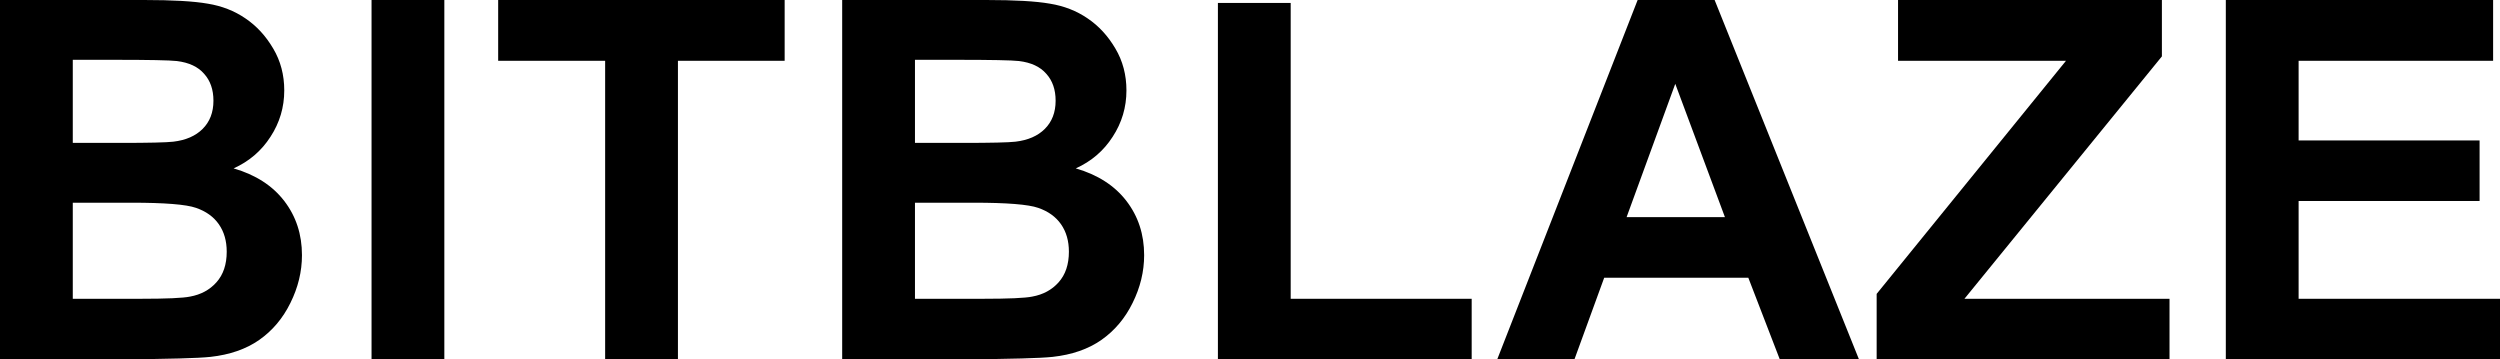
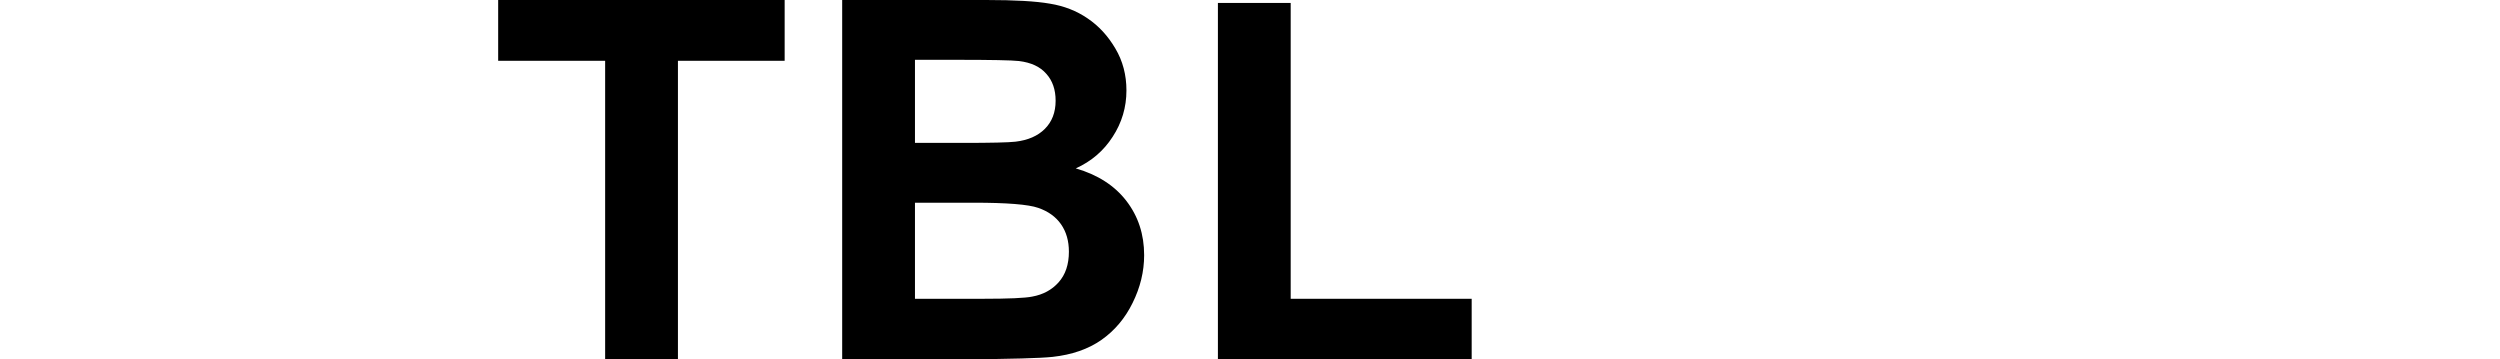
<svg xmlns="http://www.w3.org/2000/svg" width="327" height="47" viewBox="0 0 327 47" fill="none">
-   <path d="M0 0H18.848C22.579 0 25.356 0.16 27.178 0.481C29.022 0.78 30.663 1.421 32.099 2.405C33.557 3.388 34.769 4.702 35.734 6.348C36.699 7.972 37.181 9.8 37.181 11.83C37.181 14.032 36.581 16.051 35.38 17.89C34.201 19.728 32.593 21.106 30.556 22.025C33.429 22.859 35.638 24.28 37.181 26.289C38.725 28.298 39.497 30.66 39.497 33.374C39.497 35.512 38.993 37.596 37.985 39.626C36.999 41.635 35.638 43.249 33.901 44.467C32.185 45.664 30.062 46.401 27.532 46.679C25.945 46.85 22.118 46.957 16.05 47H0V0ZM9.52 7.823V18.691H15.76C19.47 18.691 21.775 18.638 22.675 18.531C24.305 18.338 25.581 17.783 26.503 16.864C27.446 15.923 27.918 14.694 27.918 13.177C27.918 11.723 27.511 10.548 26.696 9.65C25.903 8.731 24.712 8.175 23.126 7.983C22.182 7.876 19.47 7.823 14.988 7.823H9.52ZM9.52 26.514V39.081H18.333C21.764 39.081 23.941 38.985 24.863 38.793C26.278 38.536 27.425 37.916 28.304 36.933C29.205 35.929 29.655 34.593 29.655 32.926C29.655 31.515 29.312 30.318 28.626 29.335C27.94 28.352 26.942 27.636 25.634 27.187C24.348 26.738 21.539 26.514 17.208 26.514H9.52Z" fill="black" />
-   <path d="M48.598 47V0H58.119V47H48.598Z" fill="black" />
  <path d="M79.153 47V7.951H65.161V0H102.632V7.951H88.673V47H79.153Z" fill="black" />
  <path d="M110.157 0H129.005C132.736 0 135.513 0.16 137.335 0.481C139.179 0.78 140.82 1.421 142.256 2.405C143.715 3.388 144.926 4.702 145.891 6.348C146.856 7.972 147.338 9.8 147.338 11.83C147.338 14.032 146.738 16.051 145.537 17.89C144.358 19.728 142.75 21.106 140.713 22.025C143.586 22.859 145.794 24.28 147.338 26.289C148.882 28.298 149.654 30.66 149.654 33.374C149.654 35.512 149.15 37.596 148.142 39.626C147.156 41.635 145.794 43.249 144.058 44.467C142.342 45.664 140.219 46.401 137.689 46.679C136.102 46.85 132.275 46.957 126.207 47H110.157V0ZM119.678 7.823V18.691H125.917C129.627 18.691 131.932 18.638 132.832 18.531C134.462 18.338 135.738 17.783 136.66 16.864C137.603 15.923 138.075 14.694 138.075 13.177C138.075 11.723 137.668 10.548 136.853 9.65C136.06 8.731 134.87 8.175 133.283 7.983C132.339 7.876 129.627 7.823 125.145 7.823H119.678ZM119.678 26.514V39.081H128.49C131.921 39.081 134.098 38.985 135.02 38.793C136.435 38.536 137.582 37.916 138.461 36.933C139.362 35.929 139.812 34.593 139.812 32.926C139.812 31.515 139.469 30.318 138.783 29.335C138.097 28.352 137.1 27.636 135.792 27.187C134.505 26.738 131.696 26.514 127.365 26.514H119.678Z" fill="black" />
  <path d="M159.302 47V0.385H168.822V39.081H192.495V47H159.302Z" fill="black" />
-   <path d="M243.152 47H232.795L228.678 36.324H209.83L205.938 47H195.839L214.204 0H224.272L243.152 47ZM225.622 28.405L219.125 10.964L212.757 28.405H225.622Z" fill="black" />
-   <path d="M245.466 47V38.44L270.232 7.951H248.264V0H282.776V7.374L256.949 39.081H283.773V47H245.466Z" fill="black" />
-   <path d="M291.137 47V0H326.099V7.951H300.658V18.37H324.33V26.289H300.658V39.081H327V47H291.137Z" fill="black" />
</svg>